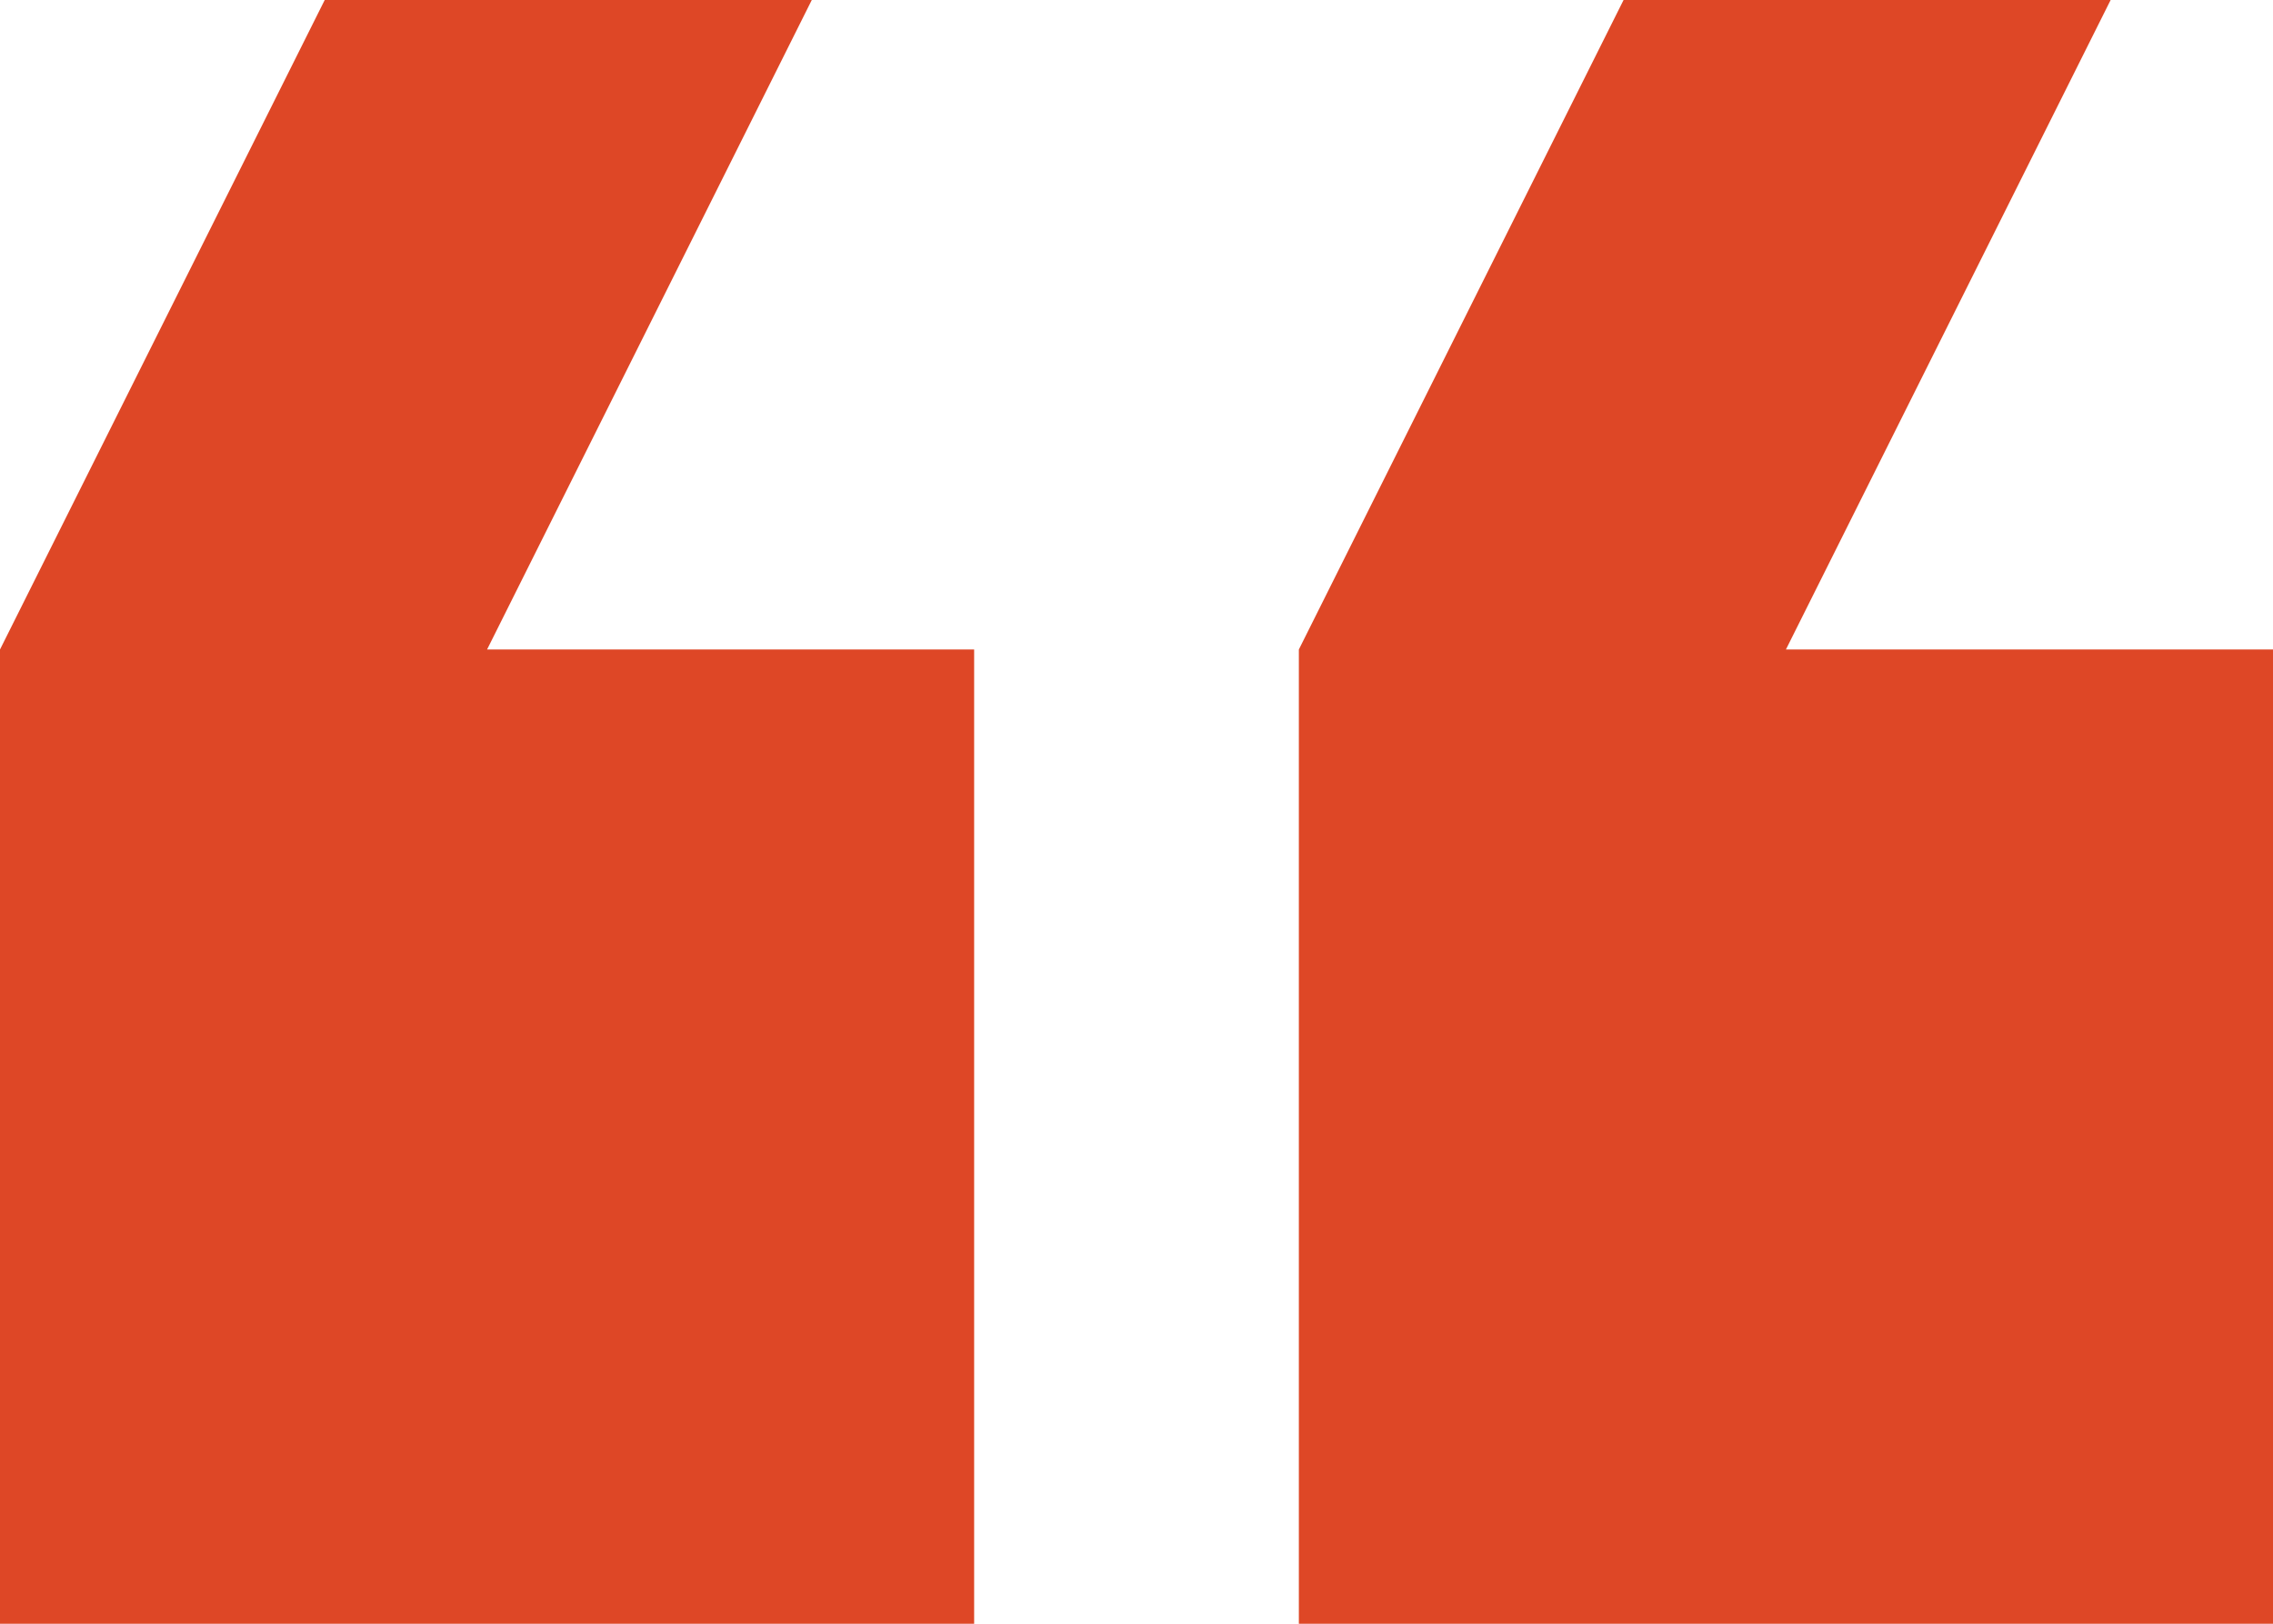
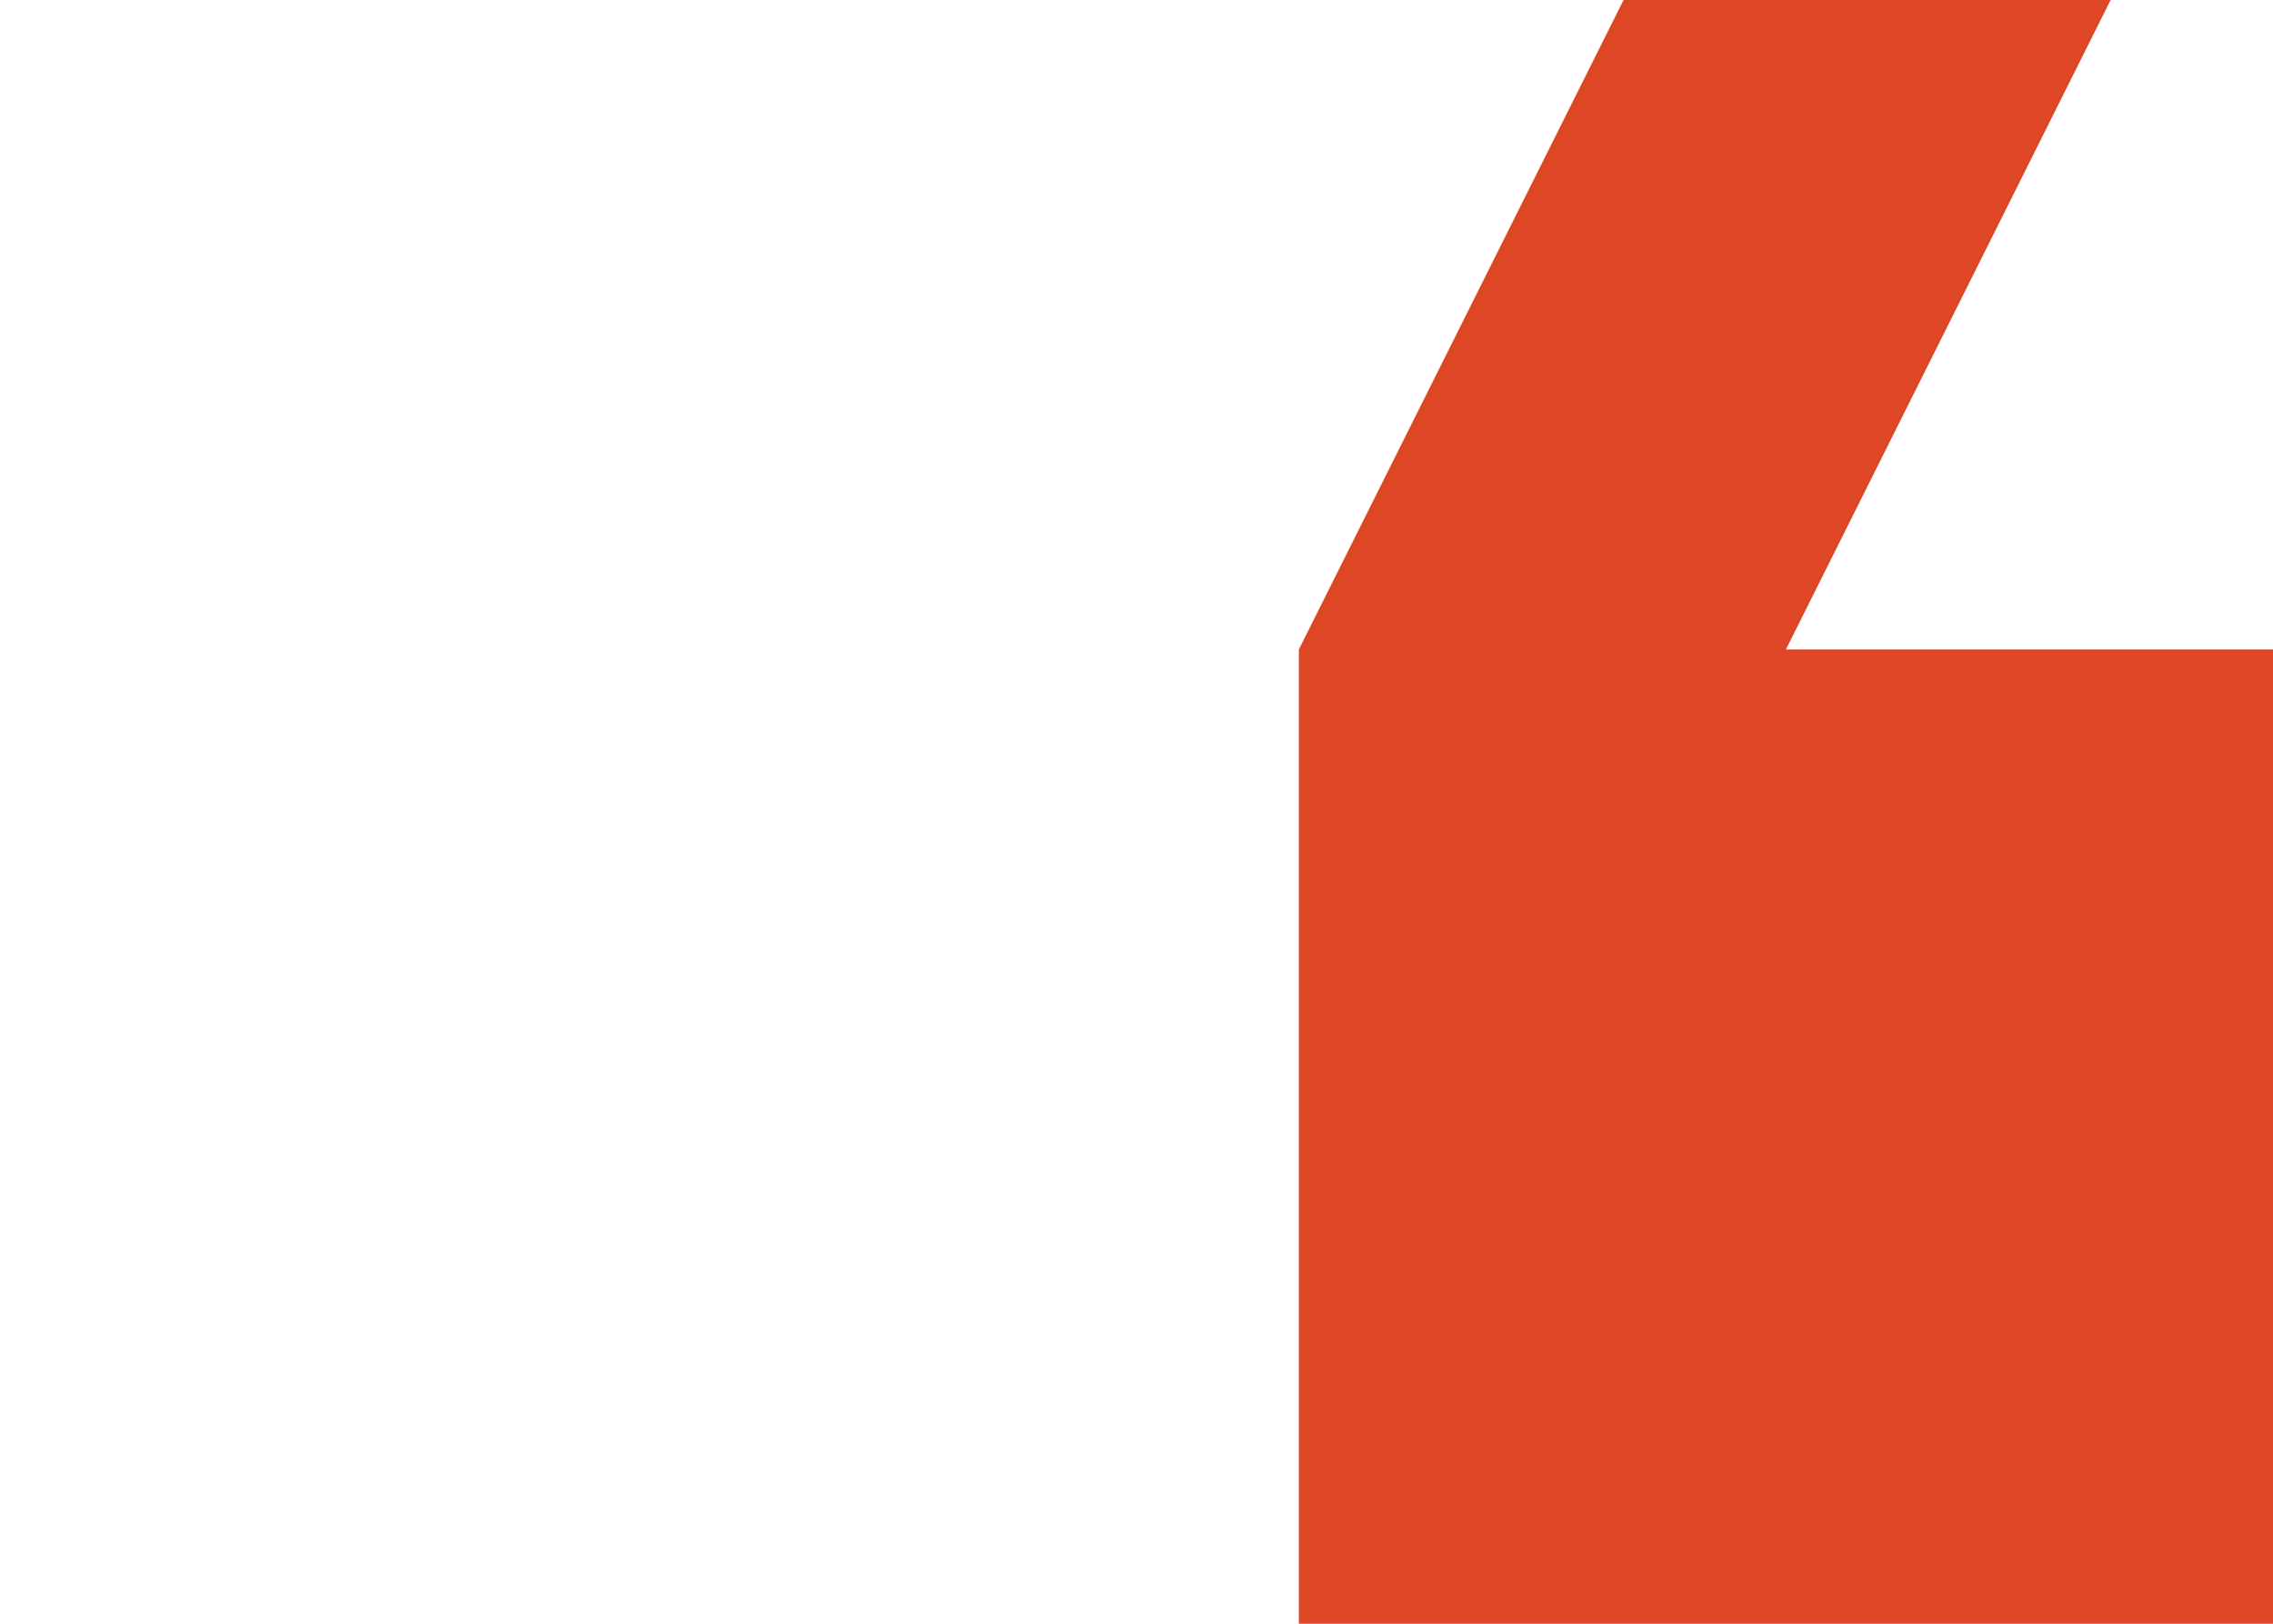
<svg xmlns="http://www.w3.org/2000/svg" width="56" height="40" viewBox="0 0 56 40" fill="none">
  <path d="M56 16H44L52 0H40L32 16V40H56V16Z" fill="#DE4726" />
-   <path d="M24 40V16H12L20 0H8L-3.43323e-05 16V40H24Z" fill="#DE4726" />
</svg>